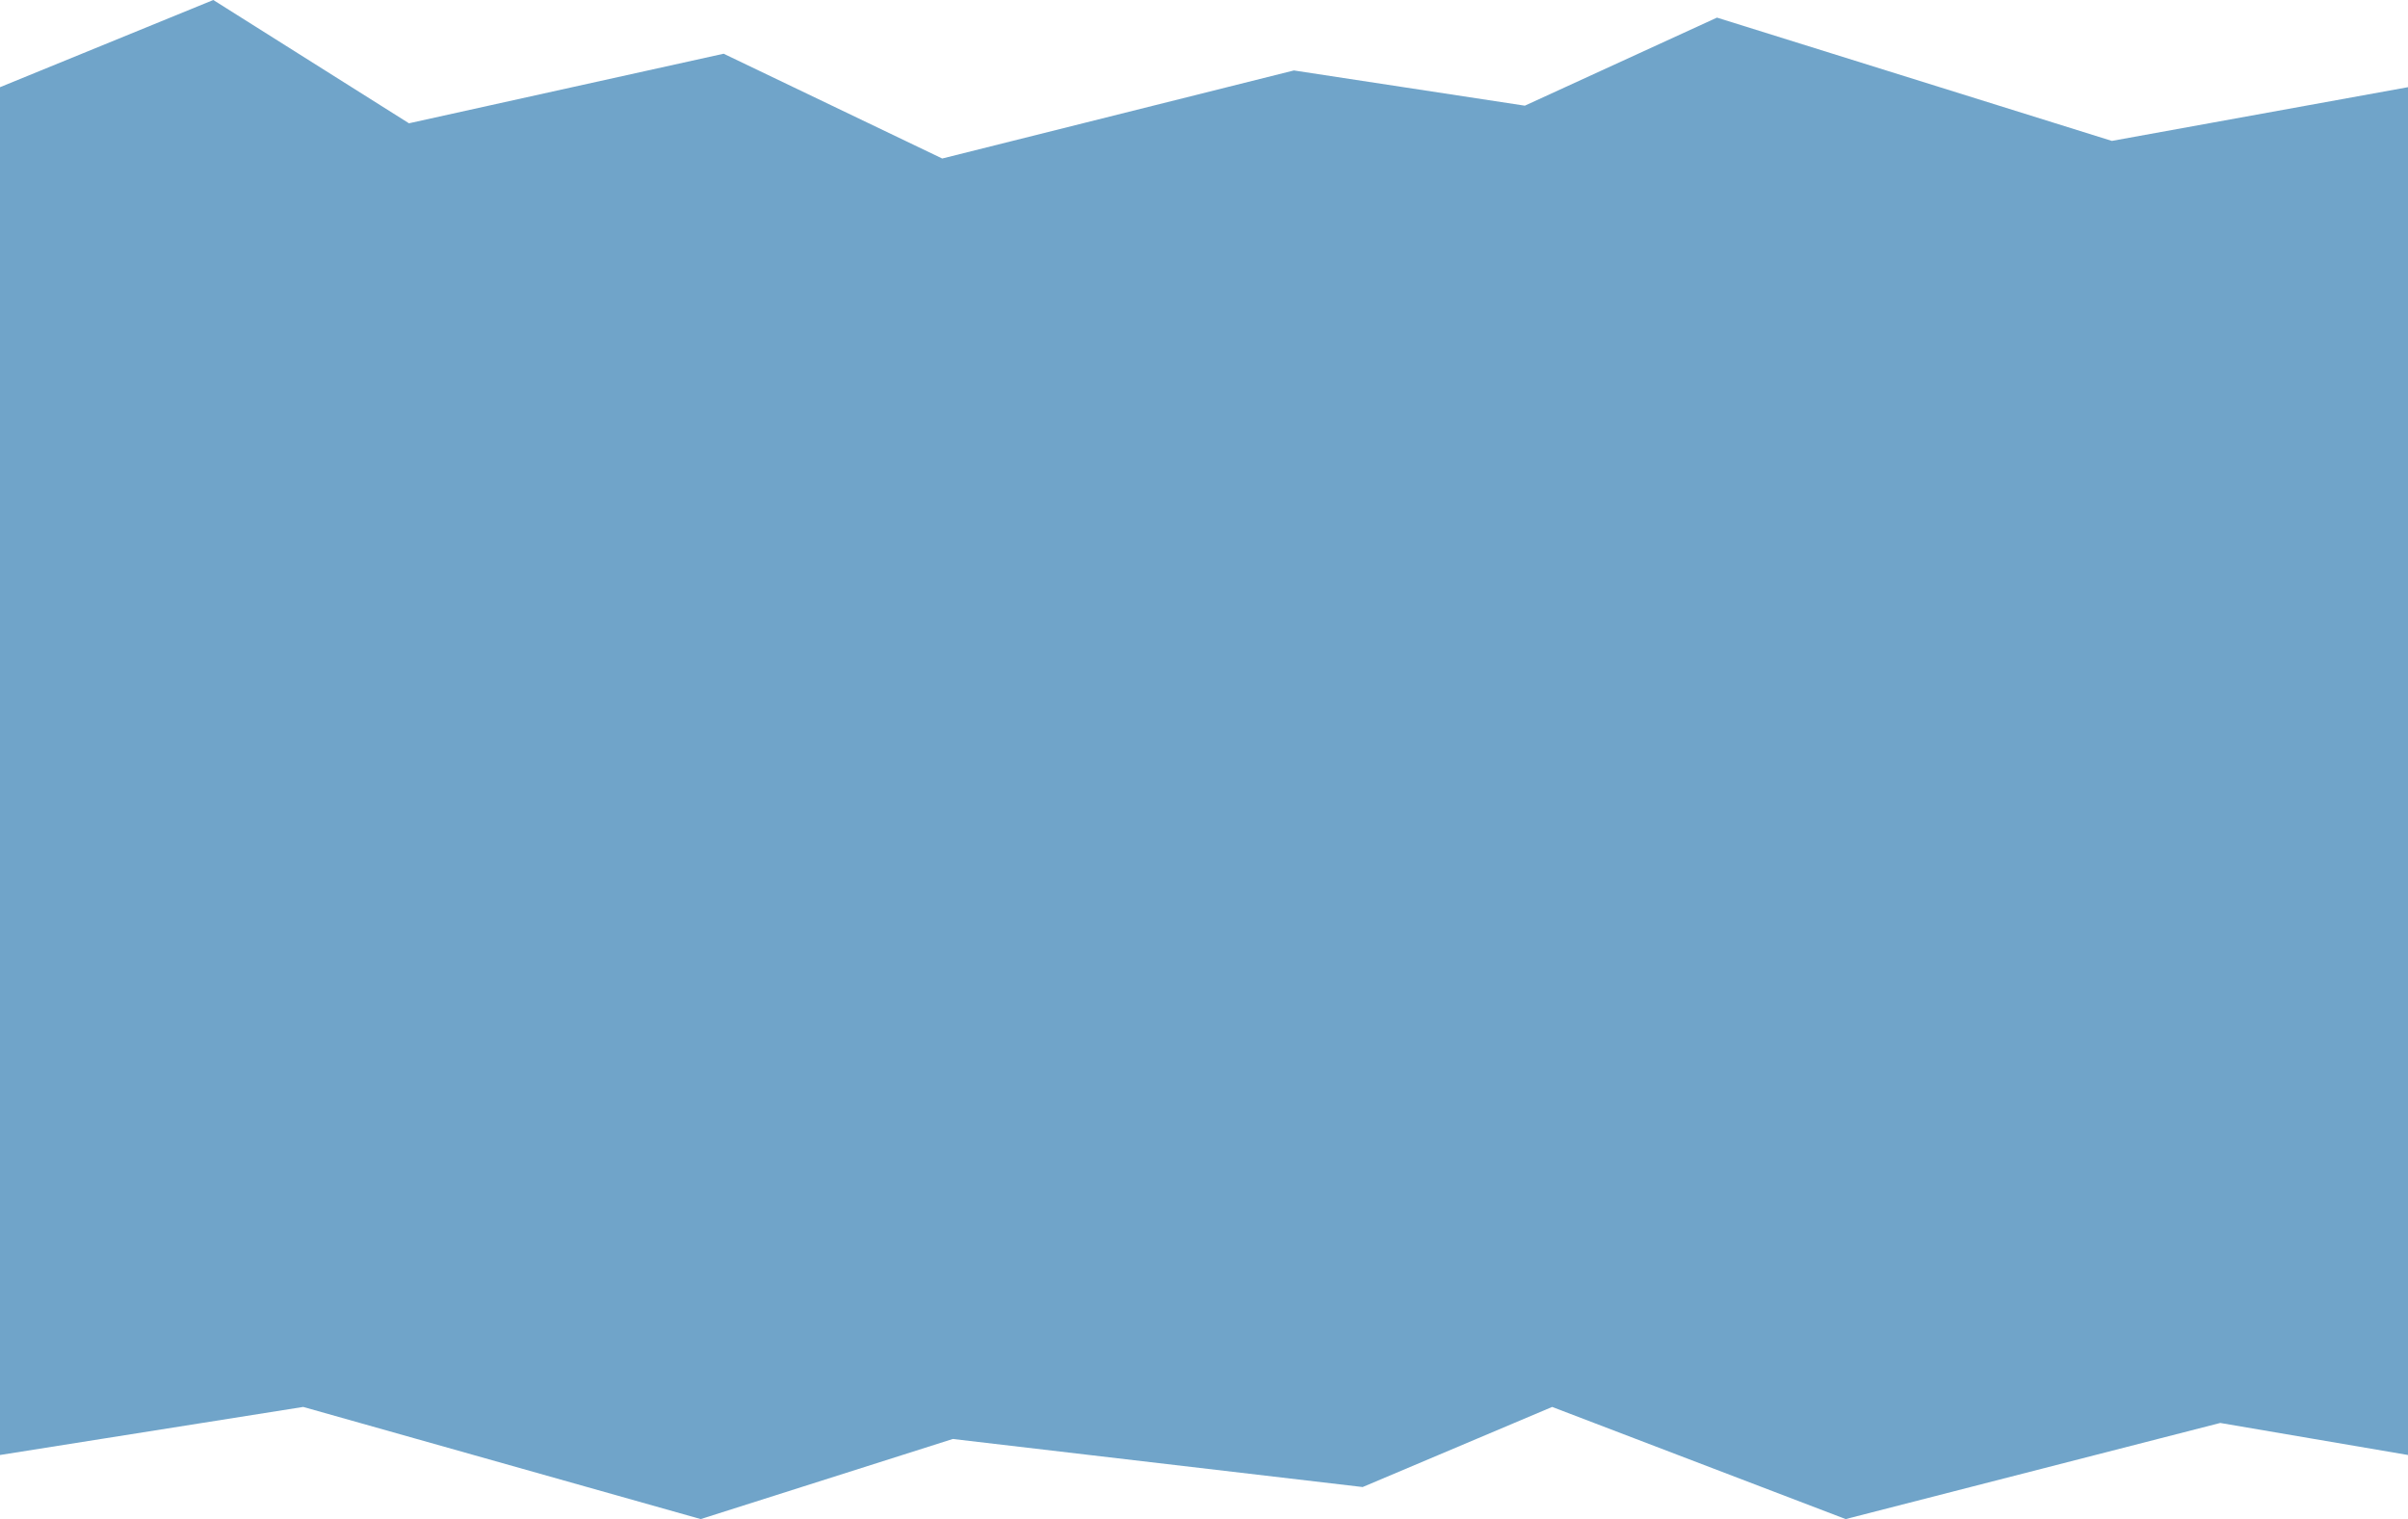
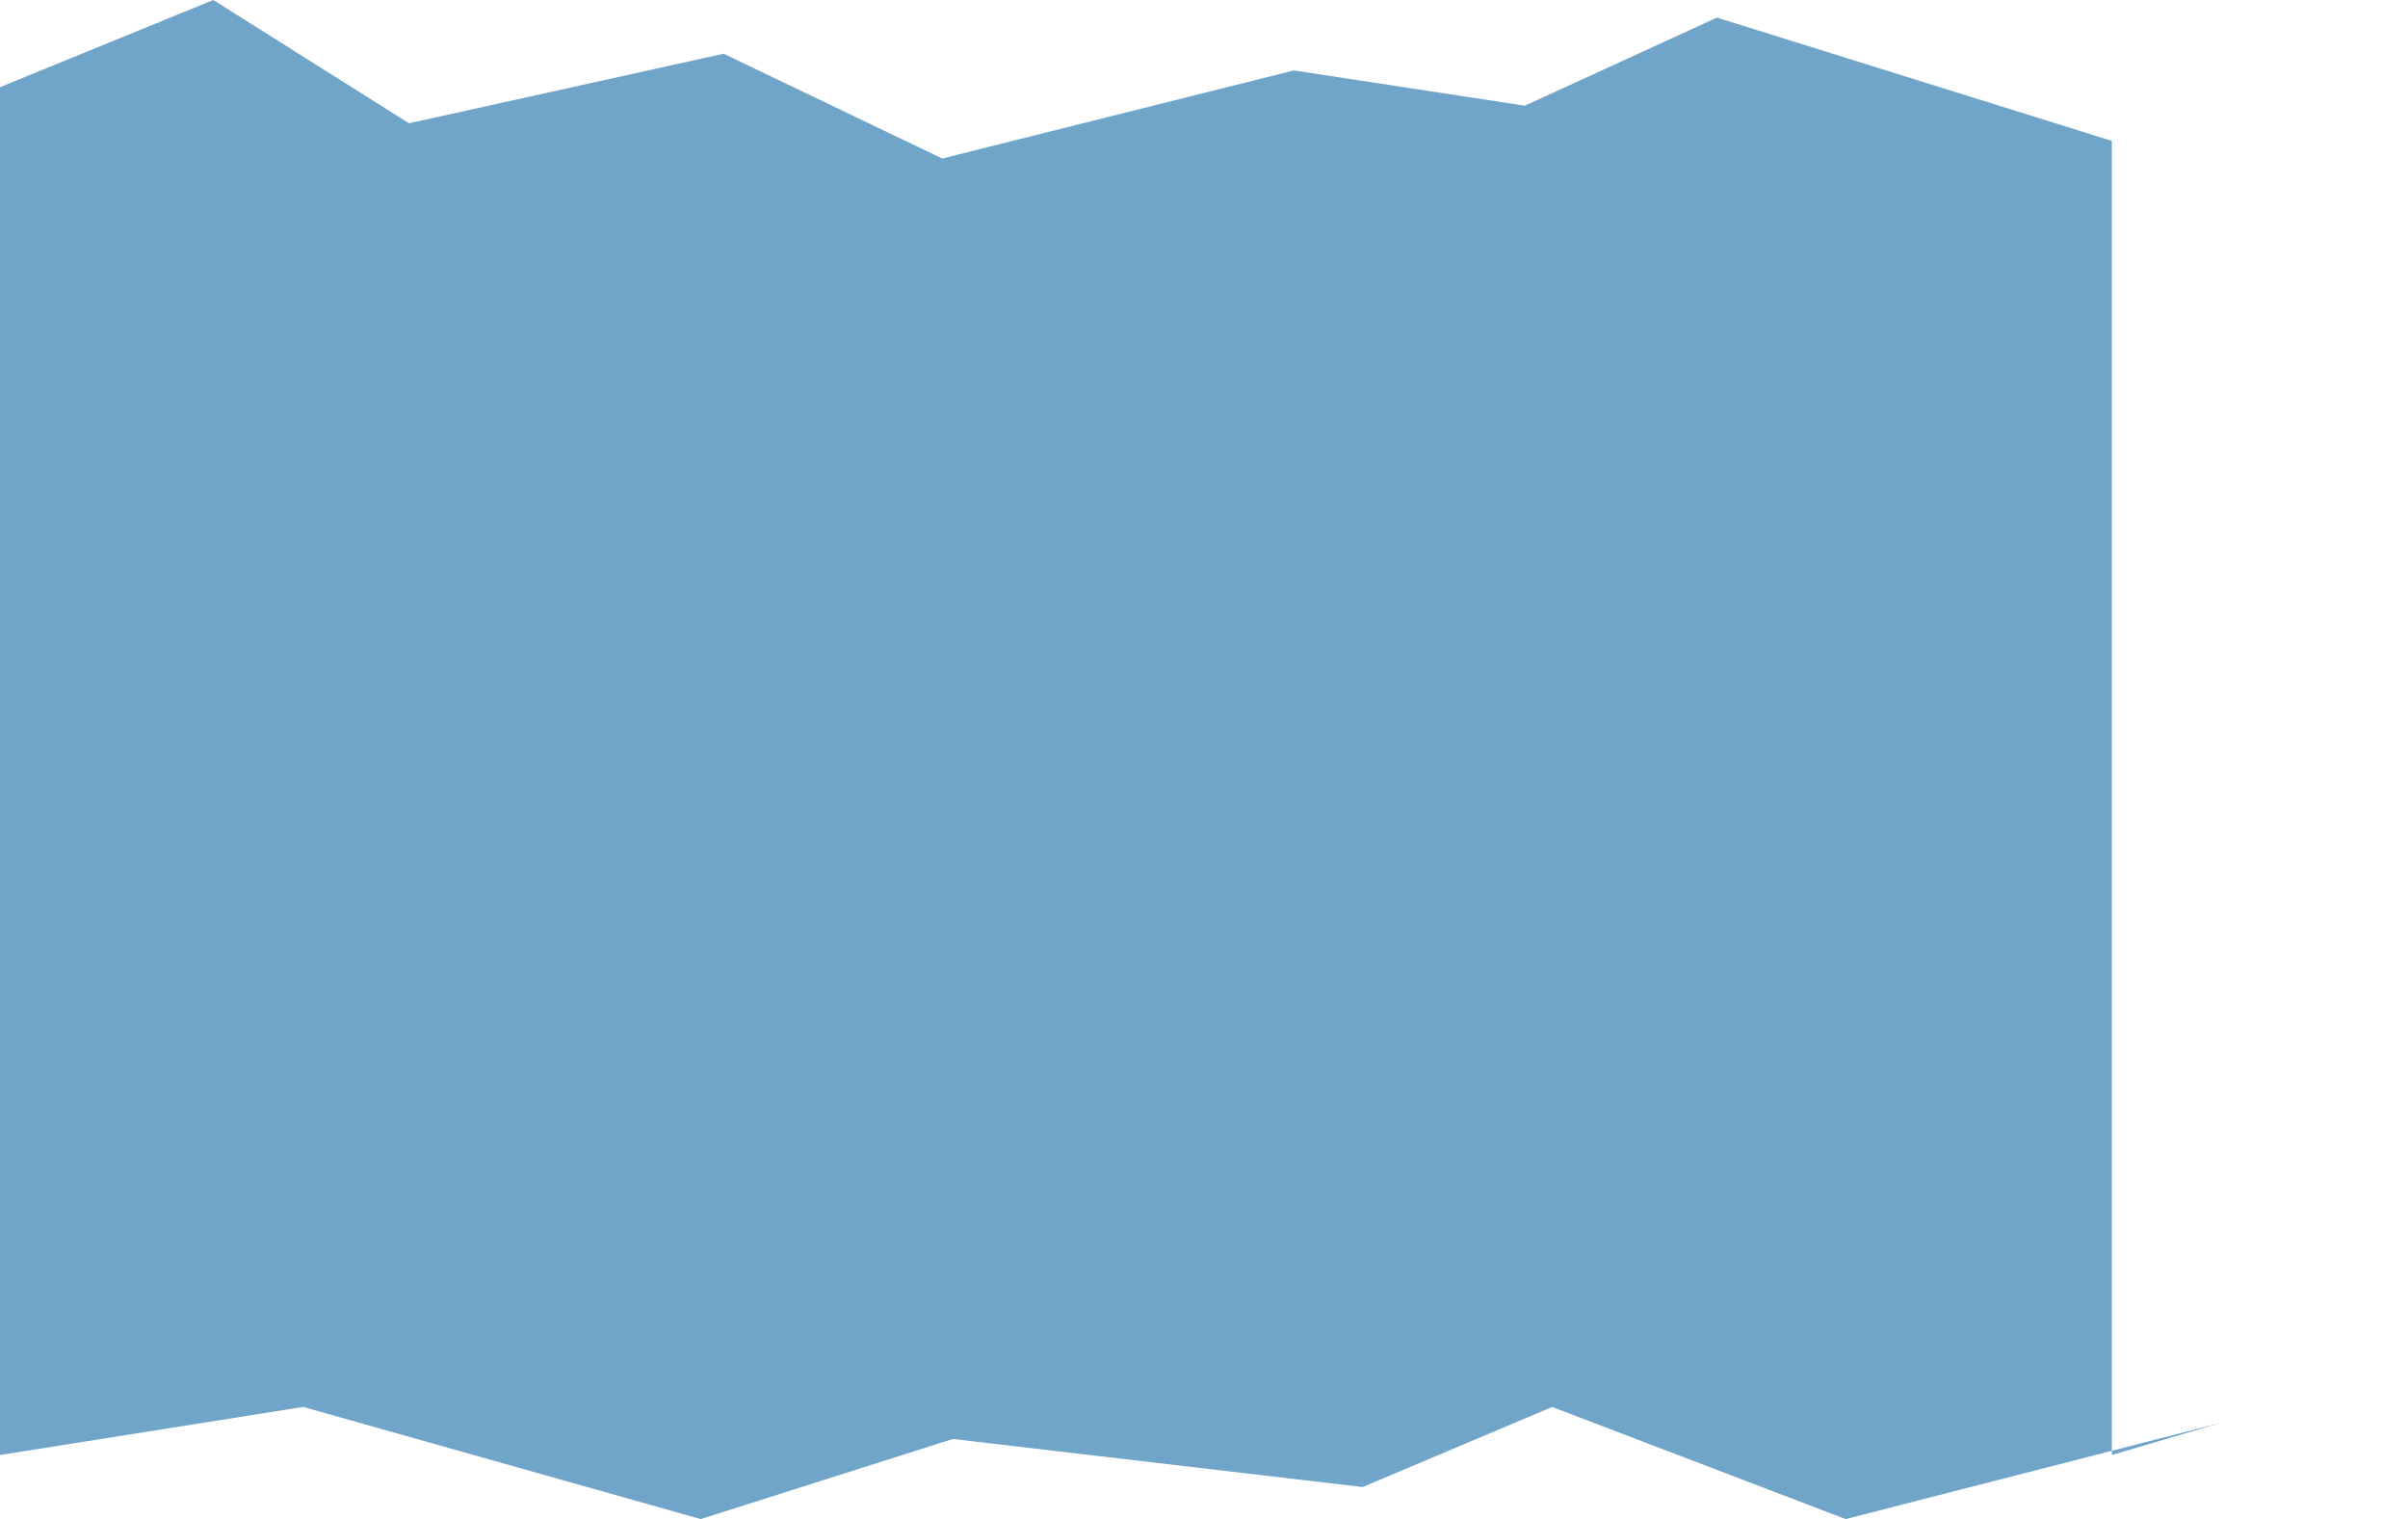
<svg xmlns="http://www.w3.org/2000/svg" width="1200" height="757" viewBox="0 0 1200 757" fill="none">
-   <path d="M0 43.445L106.296 0L203.807 61.438L360.615 26.769L469.546 78.991L644.802 35.107L759.883 52.661L855.637 8.777L1052.42 70.215L1200 43.445V725.064L1106.44 709.097L919.766 757L773.499 701.113L679.063 741.032L474.817 717.08L349.195 757L151.098 701.113L0 725.064V43.445Z" fill="#70A4C9" />
+   <path d="M0 43.445L106.296 0L203.807 61.438L360.615 26.769L469.546 78.991L644.802 35.107L759.883 52.661L855.637 8.777L1052.42 70.215V725.064L1106.44 709.097L919.766 757L773.499 701.113L679.063 741.032L474.817 717.08L349.195 757L151.098 701.113L0 725.064V43.445Z" fill="#70A4C9" />
</svg>